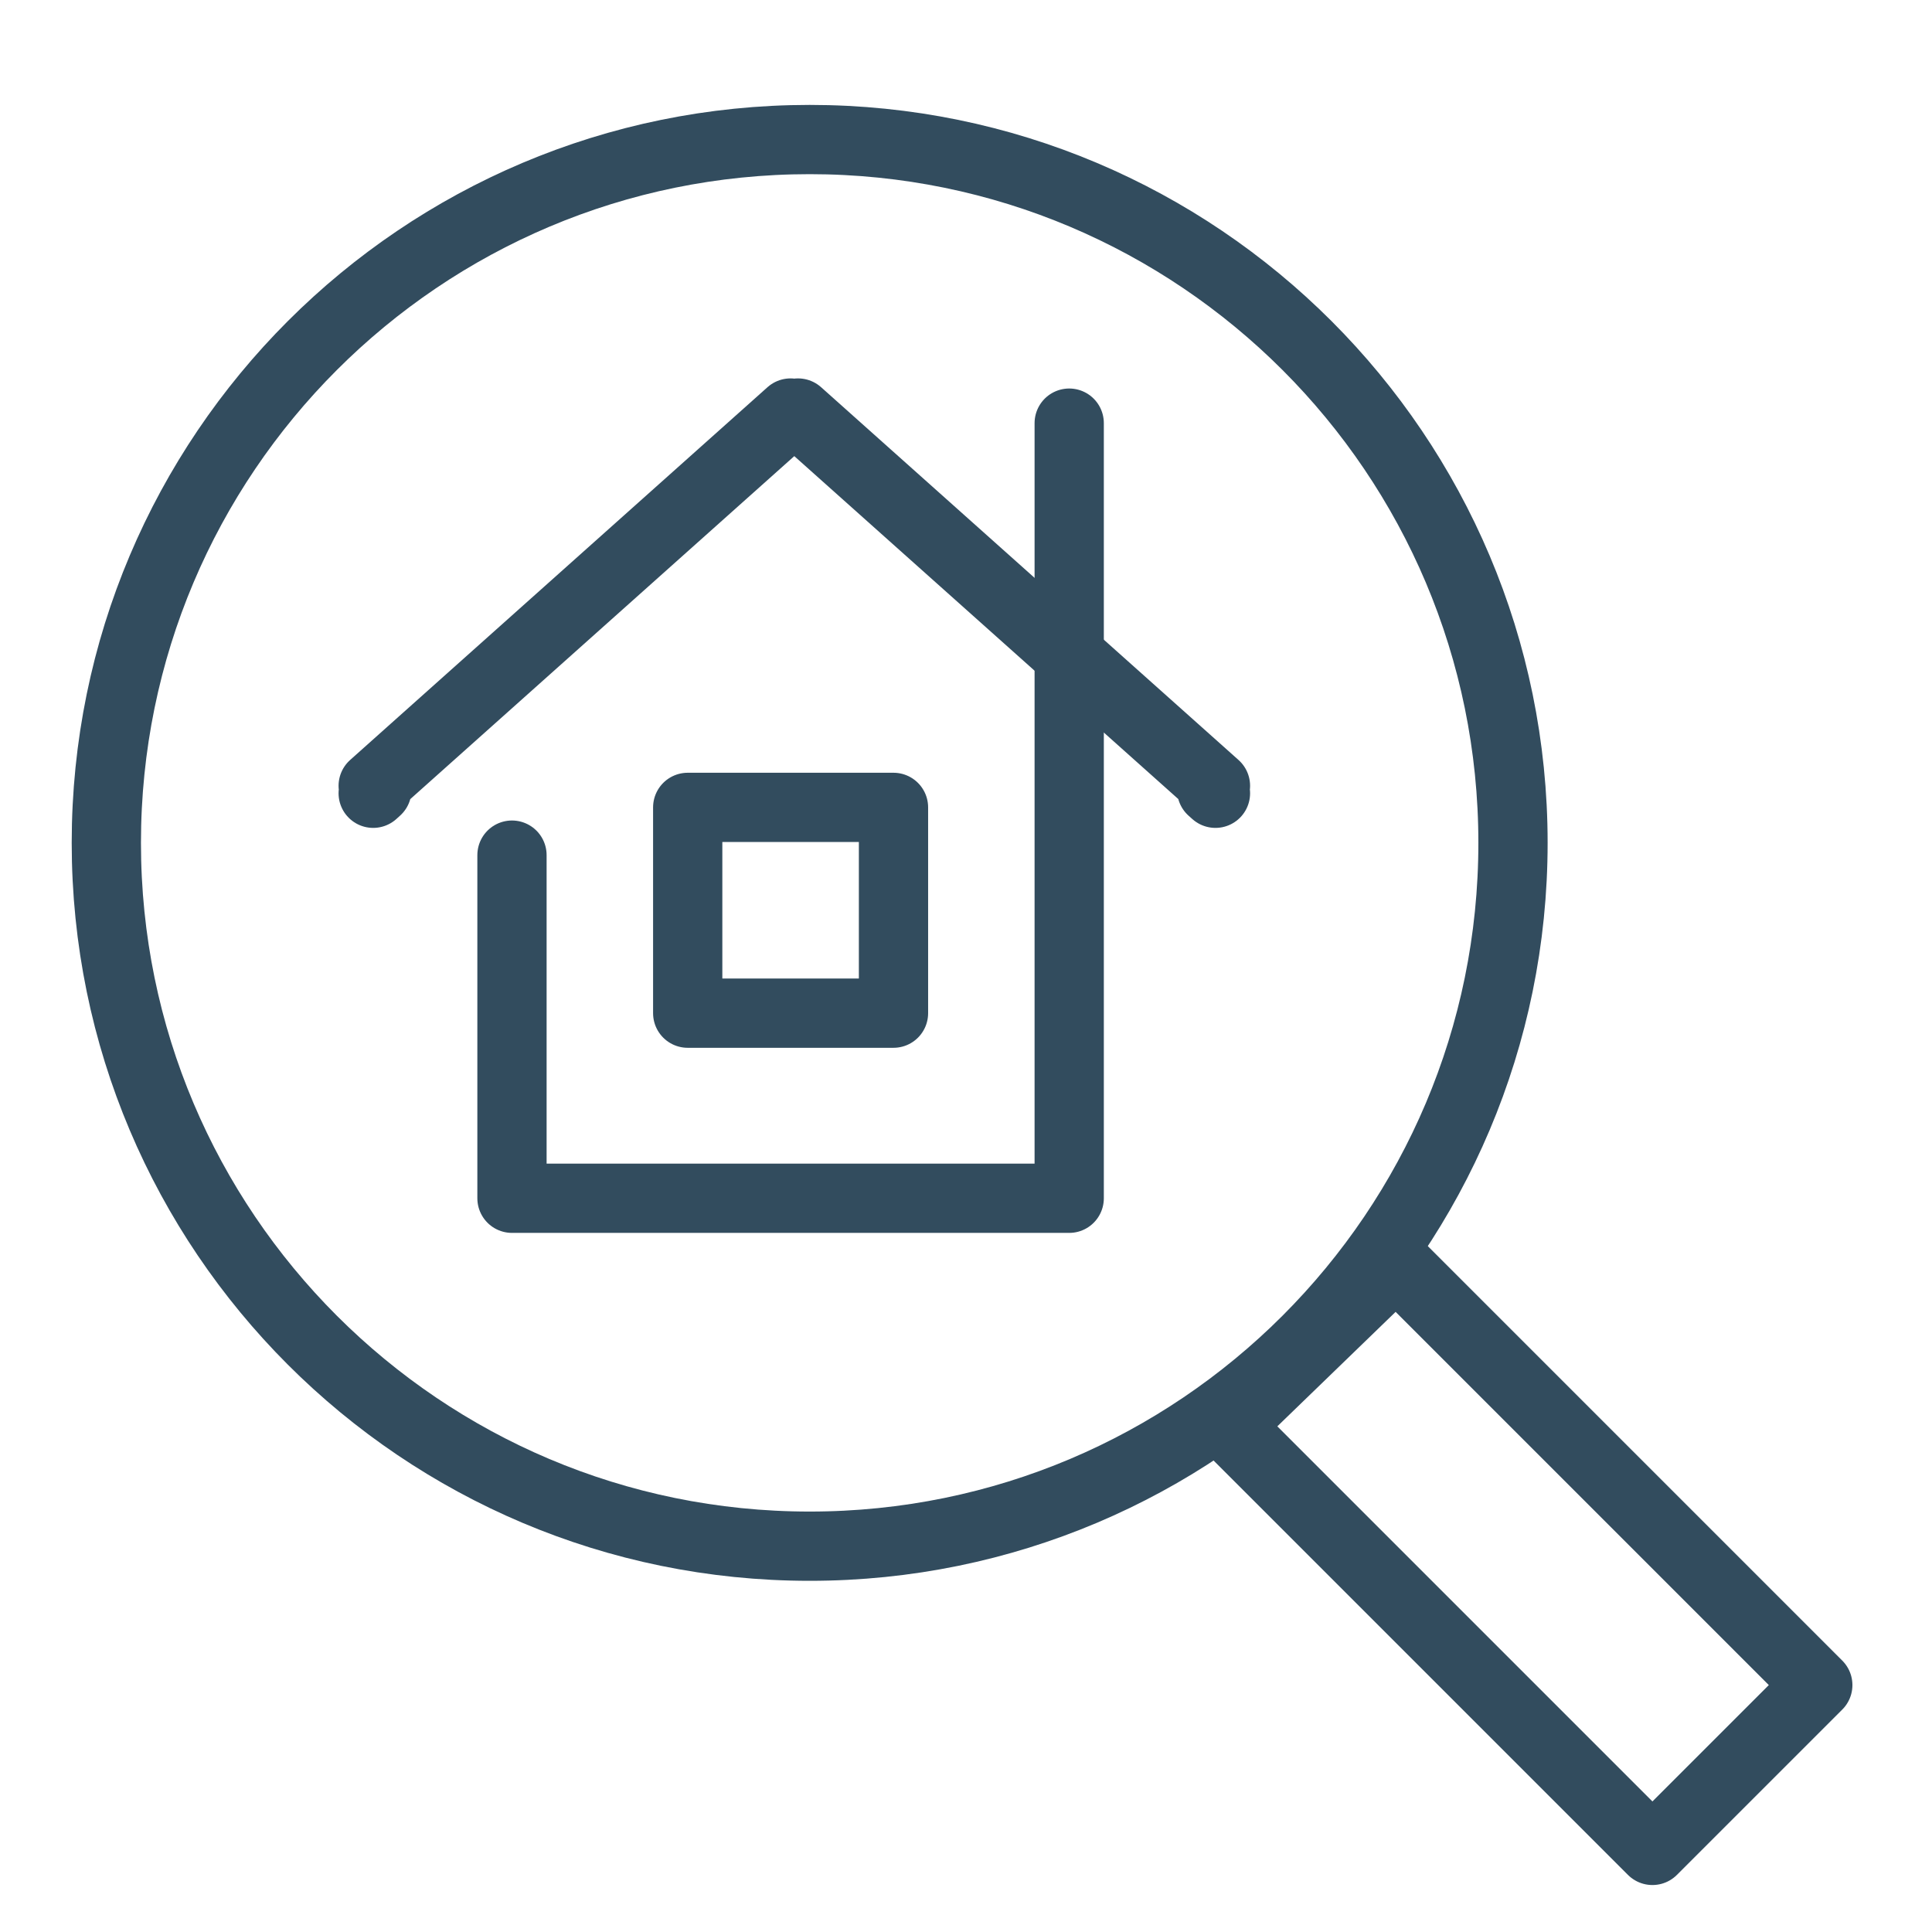
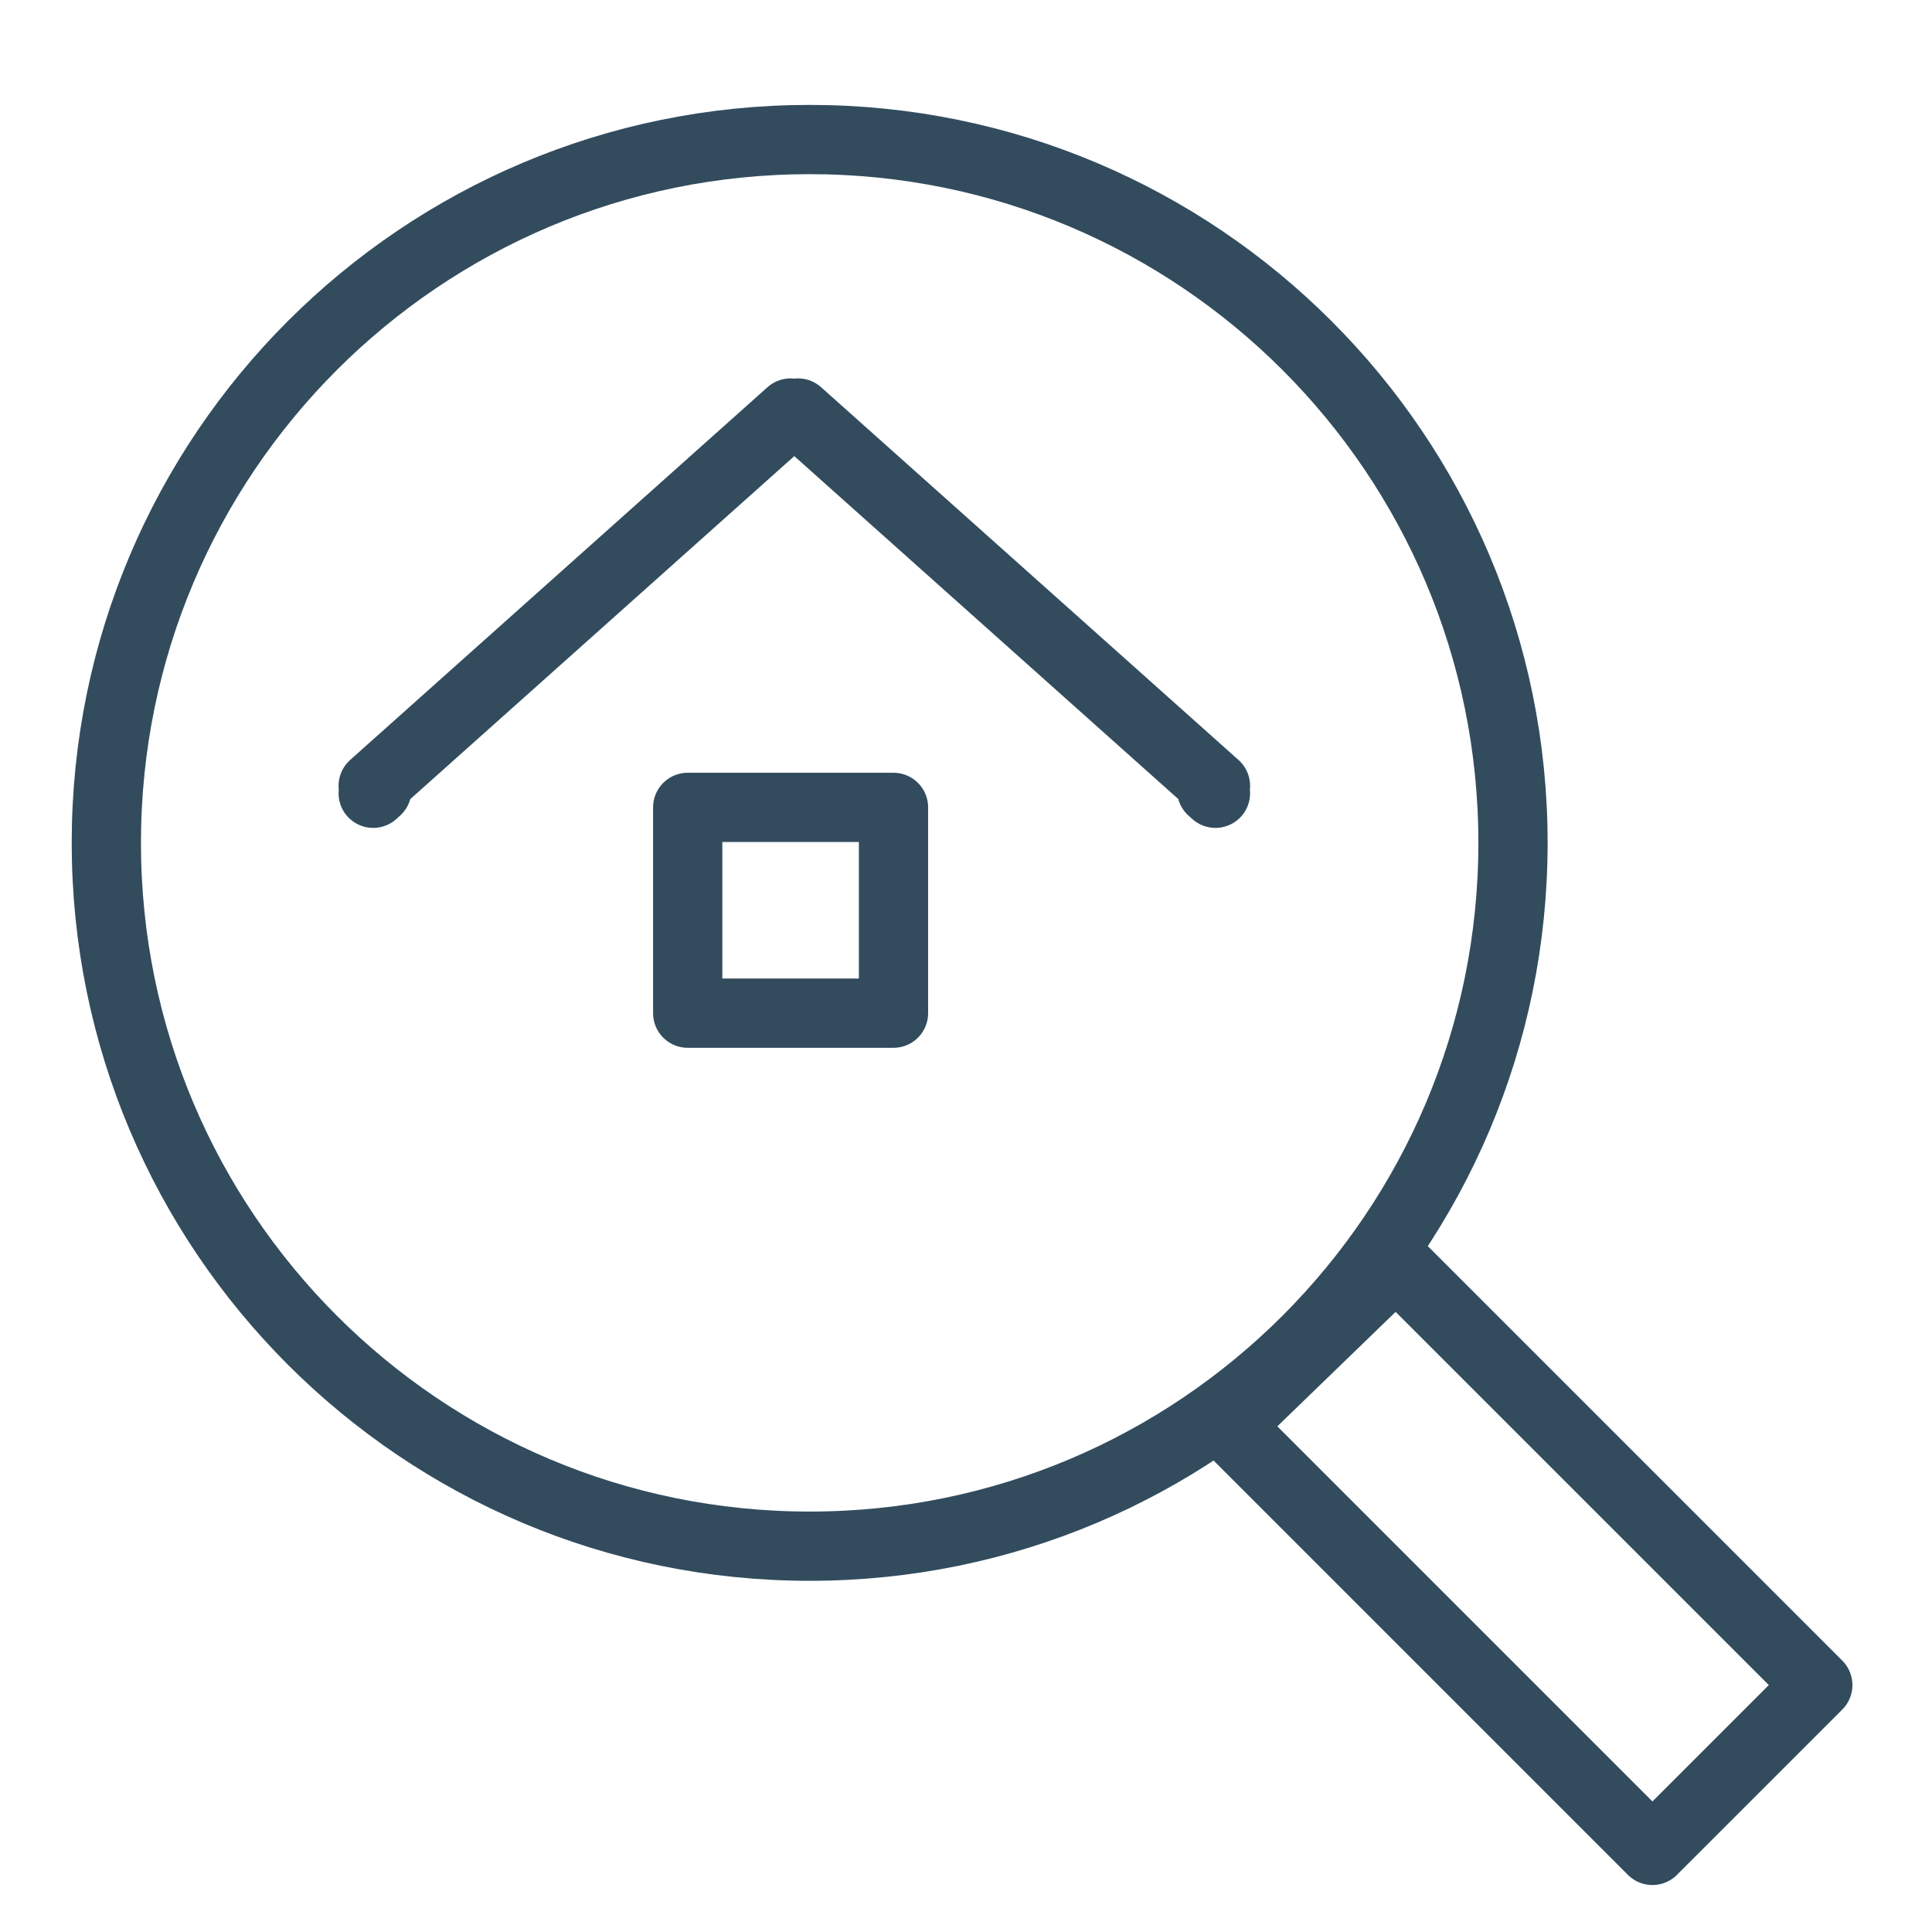
<svg xmlns="http://www.w3.org/2000/svg" viewBox="0 0 272 272" fill-rule="evenodd" clip-rule="evenodd" stroke-linecap="round" stroke-linejoin="round" stroke-miterlimit="2">
  <g fill="none" stroke="#324c5e" stroke-width="9.75">
    <path d="M255.92 237.237l-23.28 23.275-59.76-59.76 23.66-22.897 59.38 59.382z" />
    <path d="M113.99 19.645c54.69 0 99.02 44.333 99.02 99.019 0 54.688-44.33 99.018-99.02 99.018-54.68 0-99.02-44.33-99.02-99.018 0-54.686 44.34-99.019 99.02-99.019z" />
-     <path d="M150.53 59.572V168.7H72.08v-48.309" />
    <path d="M96.82 113.669h28.972v28.972H96.82zm74.3-1.987l-.53-.472.53-.578-58.77-52.483-.52.469-.53-.469-58.76 52.483.52.578-.52.472" />
  </g>
</svg>